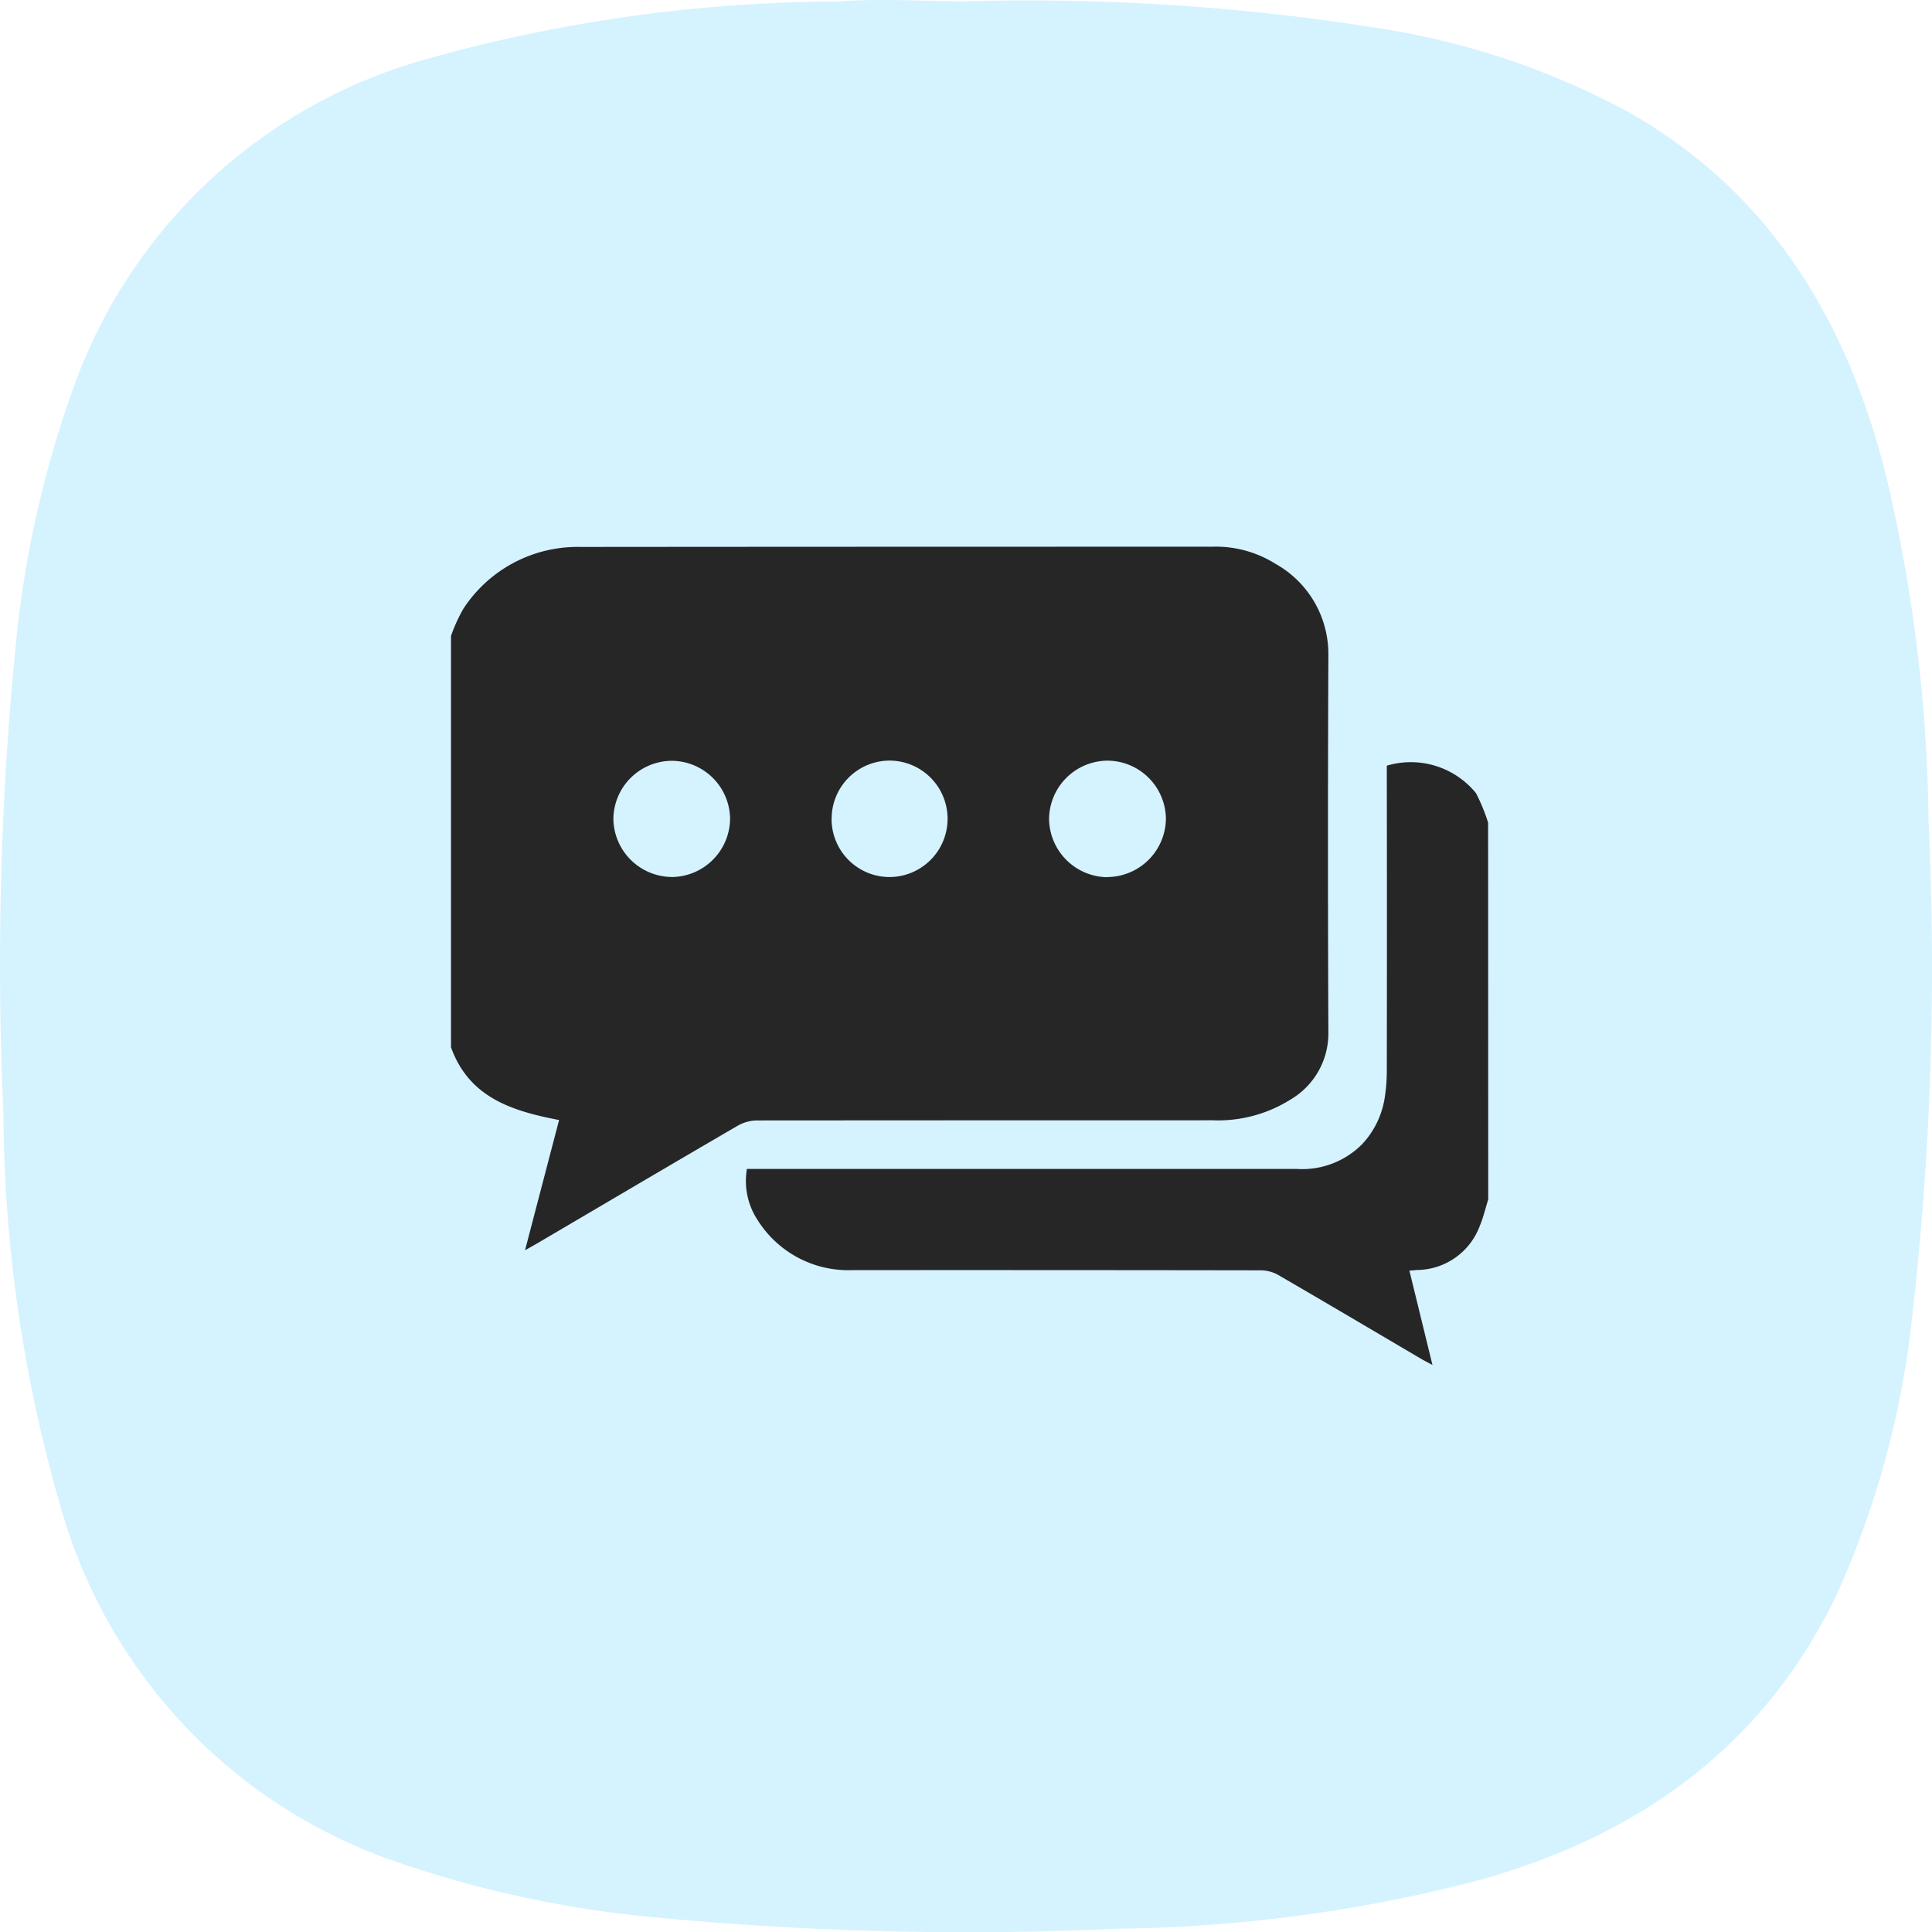
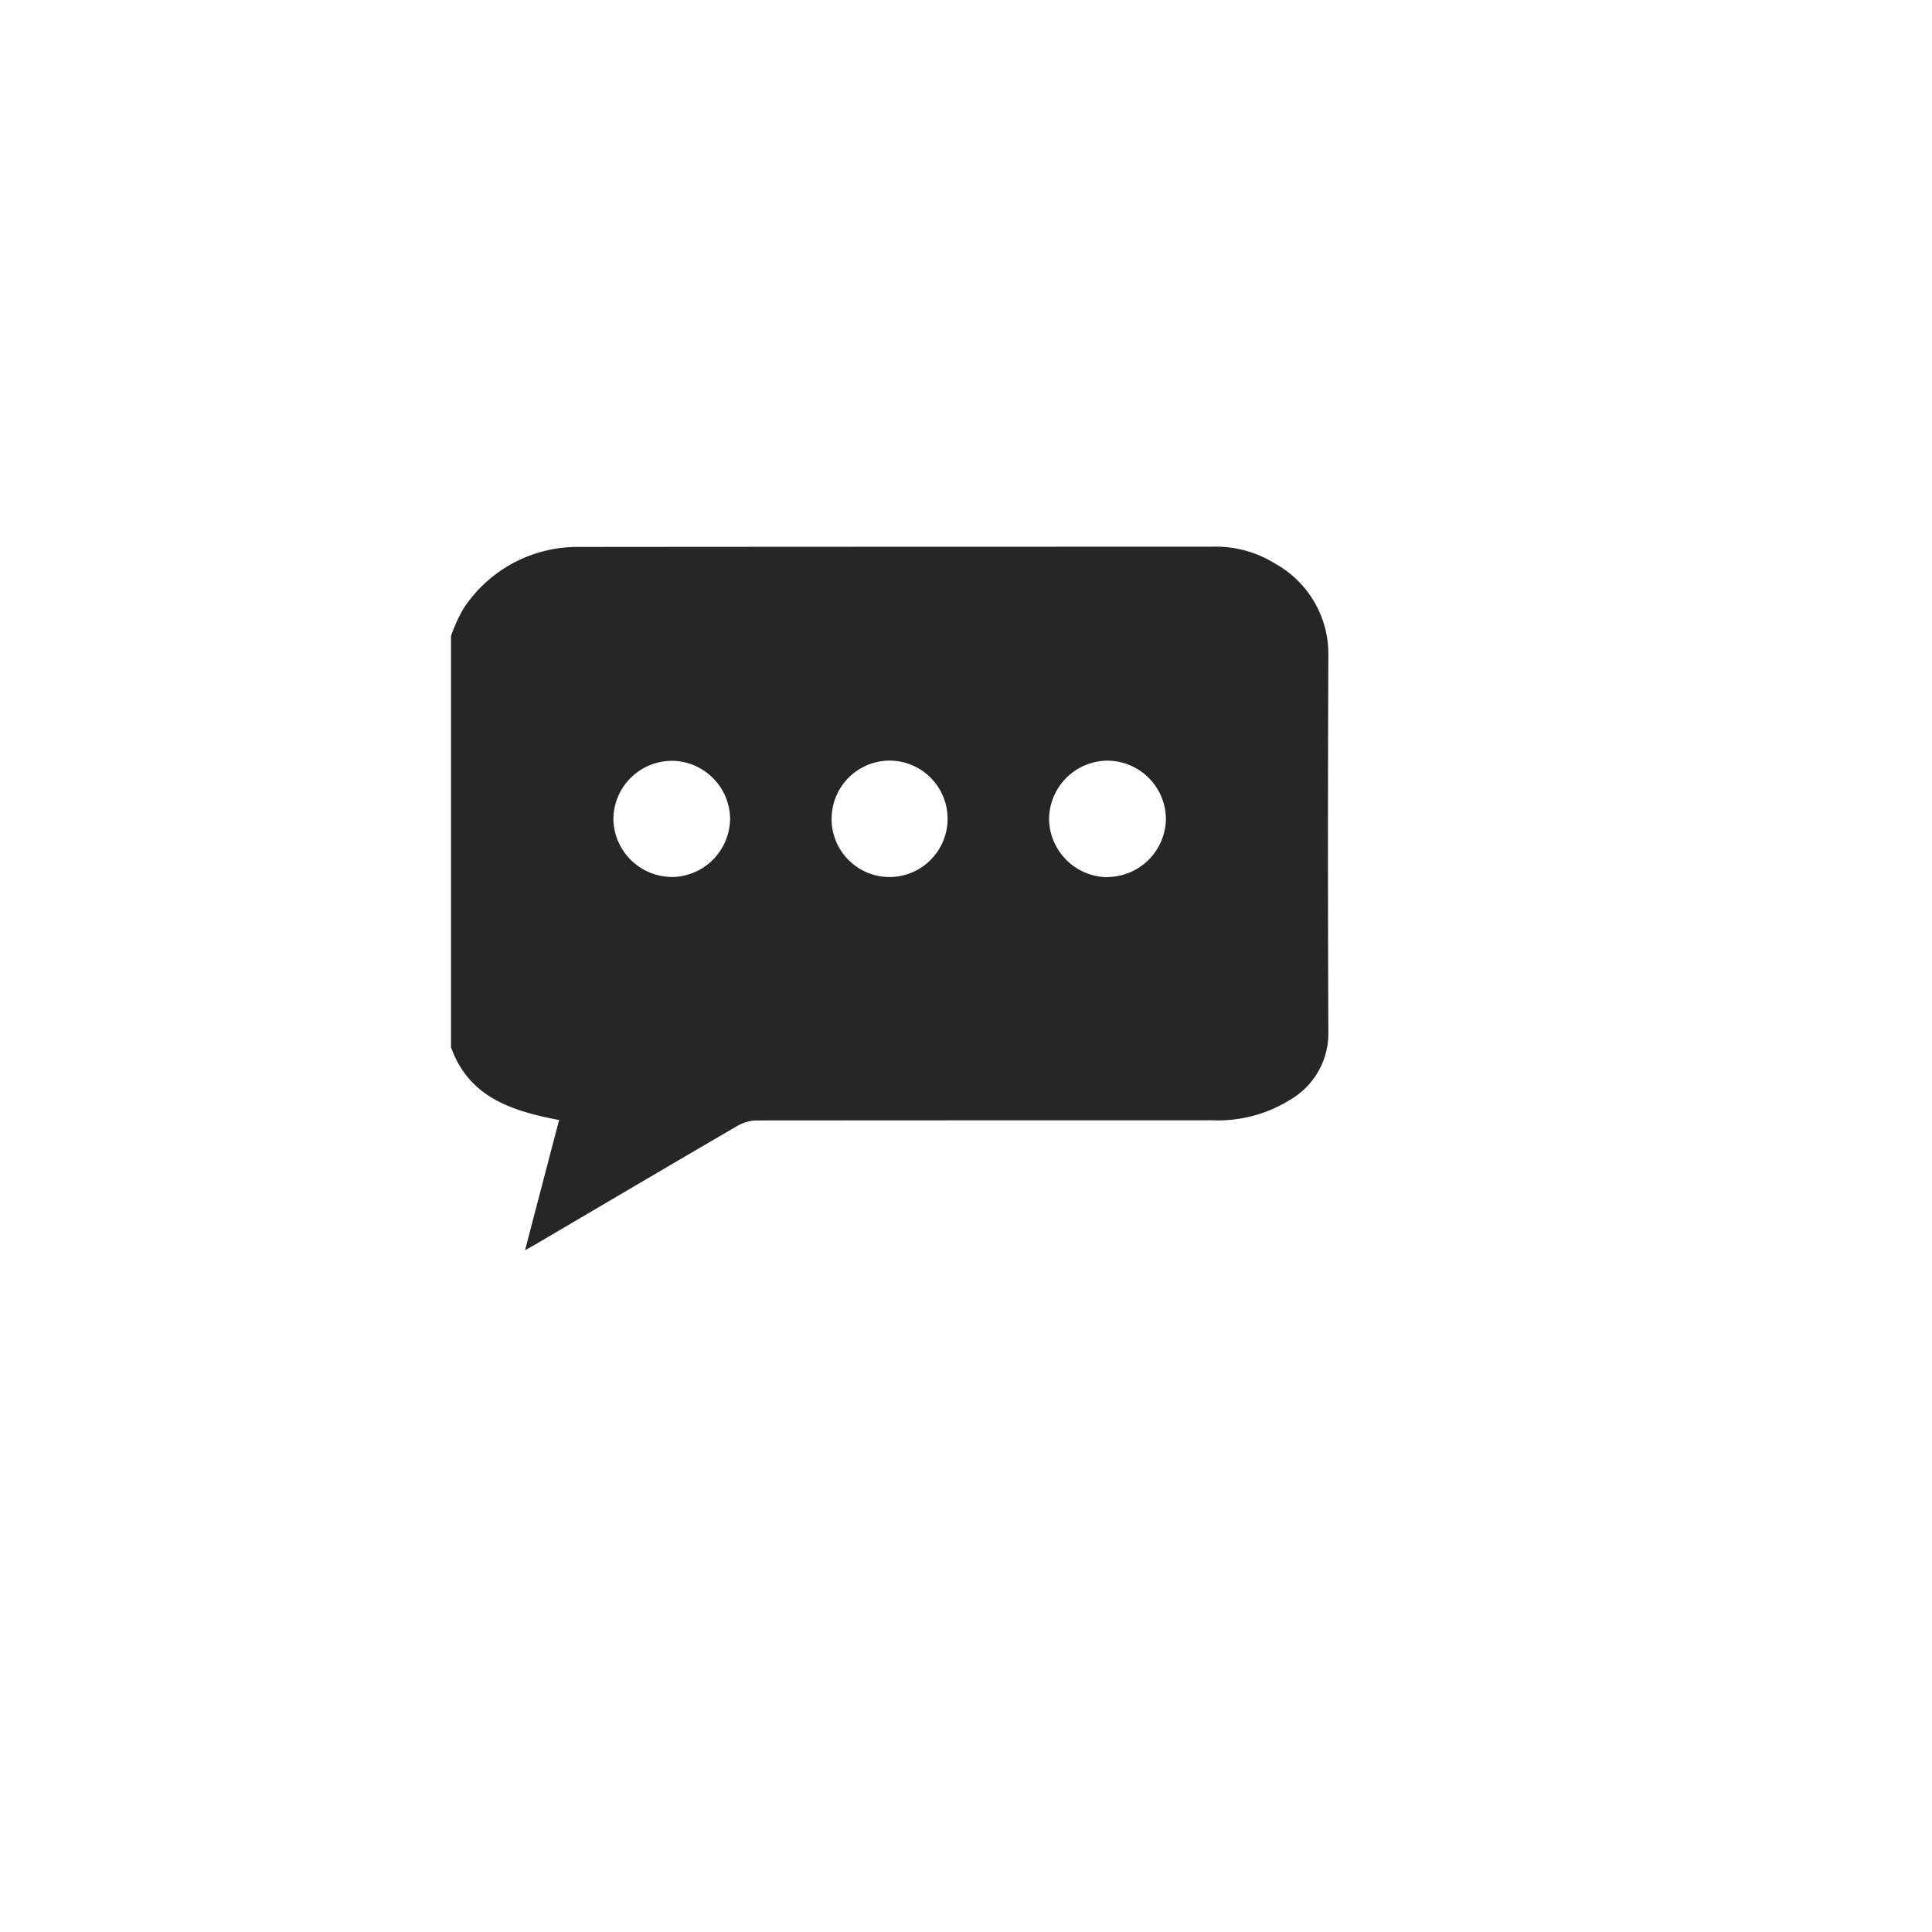
<svg xmlns="http://www.w3.org/2000/svg" width="60.041" height="60.046" viewBox="0 0 60.041 60.046">
  <g id="chat-app-icon" transform="translate(-959.986 -1138.005)">
-     <path id="Path_4755" data-name="Path 4755" d="M3155.72-10047a69.113,69.113,0,0,1,12.881.841,24.011,24.011,0,0,1,7.681,2.578c4.389,2.474,6.766,6.395,8,11.141a48.538,48.538,0,0,1,1.365,10.927,95.918,95.918,0,0,1-.523,15.52,28.306,28.306,0,0,1-2.3,8.436c-2.262,4.775-6.146,7.539-11.122,8.94a46.5,46.5,0,0,1-11.25,1.513,101.487,101.487,0,0,1-14.67-.38,34.259,34.259,0,0,1-7.664-1.668,16.309,16.309,0,0,1-10.5-10.992,44.681,44.681,0,0,1-1.8-12.342,100.842,100.842,0,0,1,.387-14.537,32.93,32.93,0,0,1,1.823-8.06,16.25,16.25,0,0,1,10.862-10.1,47.747,47.747,0,0,1,12.894-1.813C3153.09-10047.1,3154.4-10047,3155.72-10047Z" transform="translate(-2165.727 11185.047)" fill="#88dbff" fill-rule="evenodd" opacity="0.35" />
    <g id="Group_524" data-name="Group 524" transform="translate(-1068.048 2900.361)">
      <path id="Path_5297" data-name="Path 5297" d="M2042.05-1729.81v-12.781a4.957,4.957,0,0,1,.385-.848,4.237,4.237,0,0,1,3.621-1.92q9.82-.008,19.639-.007a3.49,3.49,0,0,1,1.974.53,3.21,3.21,0,0,1,1.647,2.817q-.025,5.87,0,11.739a2.386,2.386,0,0,1-1.2,2.109,4.227,4.227,0,0,1-2.4.63q-7.081,0-14.162.005a1.246,1.246,0,0,0-.586.159c-2.083,1.212-4.157,2.438-6.236,3.659-.107.064-.218.123-.381.216.36-1.381.709-2.712,1.058-4.047C2043.94-1727.83,2042.61-1728.25,2042.05-1729.81Zm6.847-5.29a1.83,1.83,0,0,0,1.826-1.812,1.823,1.823,0,0,0-1.8-1.8,1.824,1.824,0,0,0-1.827,1.81,1.831,1.831,0,0,0,1.8,1.8Zm13.553,0a1.833,1.833,0,0,0,1.817-1.793,1.825,1.825,0,0,0-1.813-1.824,1.829,1.829,0,0,0-1.818,1.822,1.834,1.834,0,0,0,1.814,1.8Zm-8.573-1.836a1.806,1.806,0,0,0,.513,1.292,1.805,1.805,0,0,0,1.279.544,1.81,1.81,0,0,0,1.813-1.784,1.808,1.808,0,0,0-.515-1.291,1.807,1.807,0,0,0-1.279-.544,1.806,1.806,0,0,0-1.809,1.789Z" fill="#262626" fill-rule="evenodd" />
-       <path id="Path_5298" data-name="Path 5298" d="M2072.11-1726.67c-.087.276-.152.563-.265.829a2.1,2.1,0,0,1-1.843,1.361c-.052.005-.1,0-.157.008s-.1.008-.185.015l.717,2.933c-.16-.087-.257-.136-.352-.191-1.482-.872-2.961-1.747-4.448-2.61a1.122,1.122,0,0,0-.527-.141q-6.358-.01-12.713-.006a3.328,3.328,0,0,1-2.925-1.544,2.209,2.209,0,0,1-.34-1.6h17.1a2.62,2.62,0,0,0,2.021-.772,2.717,2.717,0,0,0,.71-1.511,5.355,5.355,0,0,0,.055-.815q.008-4.529,0-9.063v-.372a2.612,2.612,0,0,1,2.771.853,5.649,5.649,0,0,1,.377.918Z" transform="translate(2.174 1.588)" fill="#262626" fill-rule="evenodd" />
    </g>
  </g>
</svg>